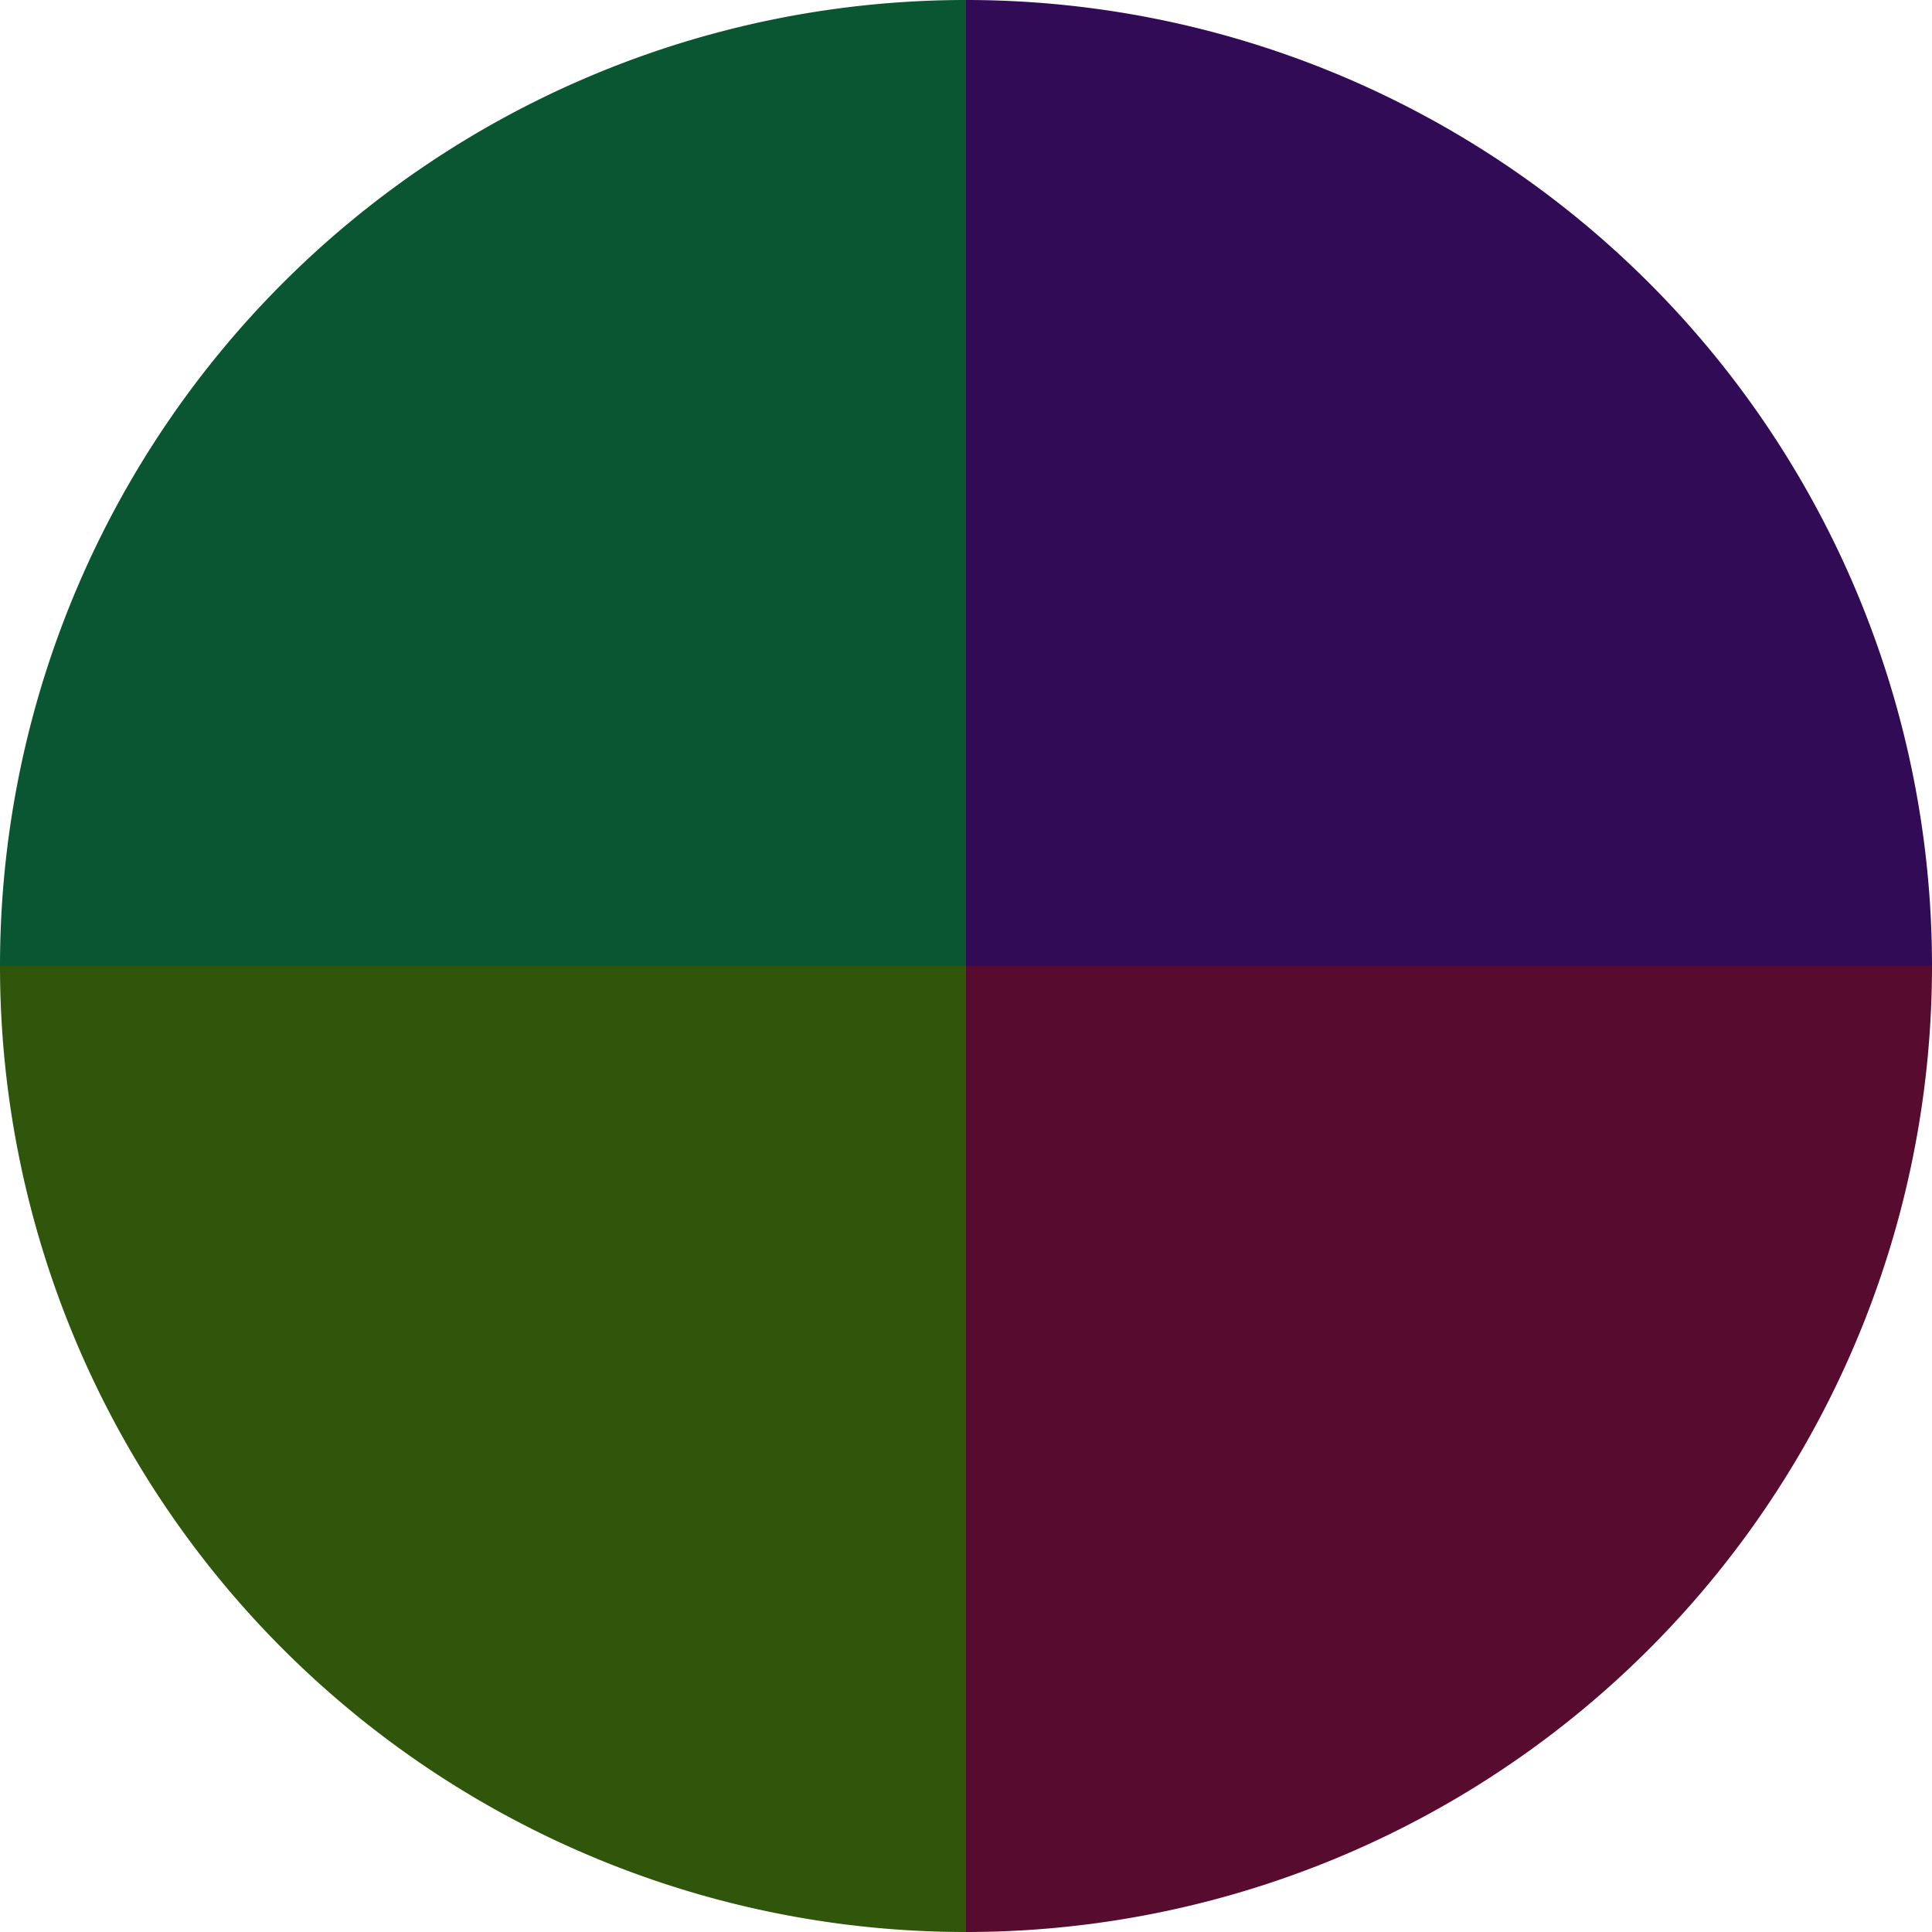
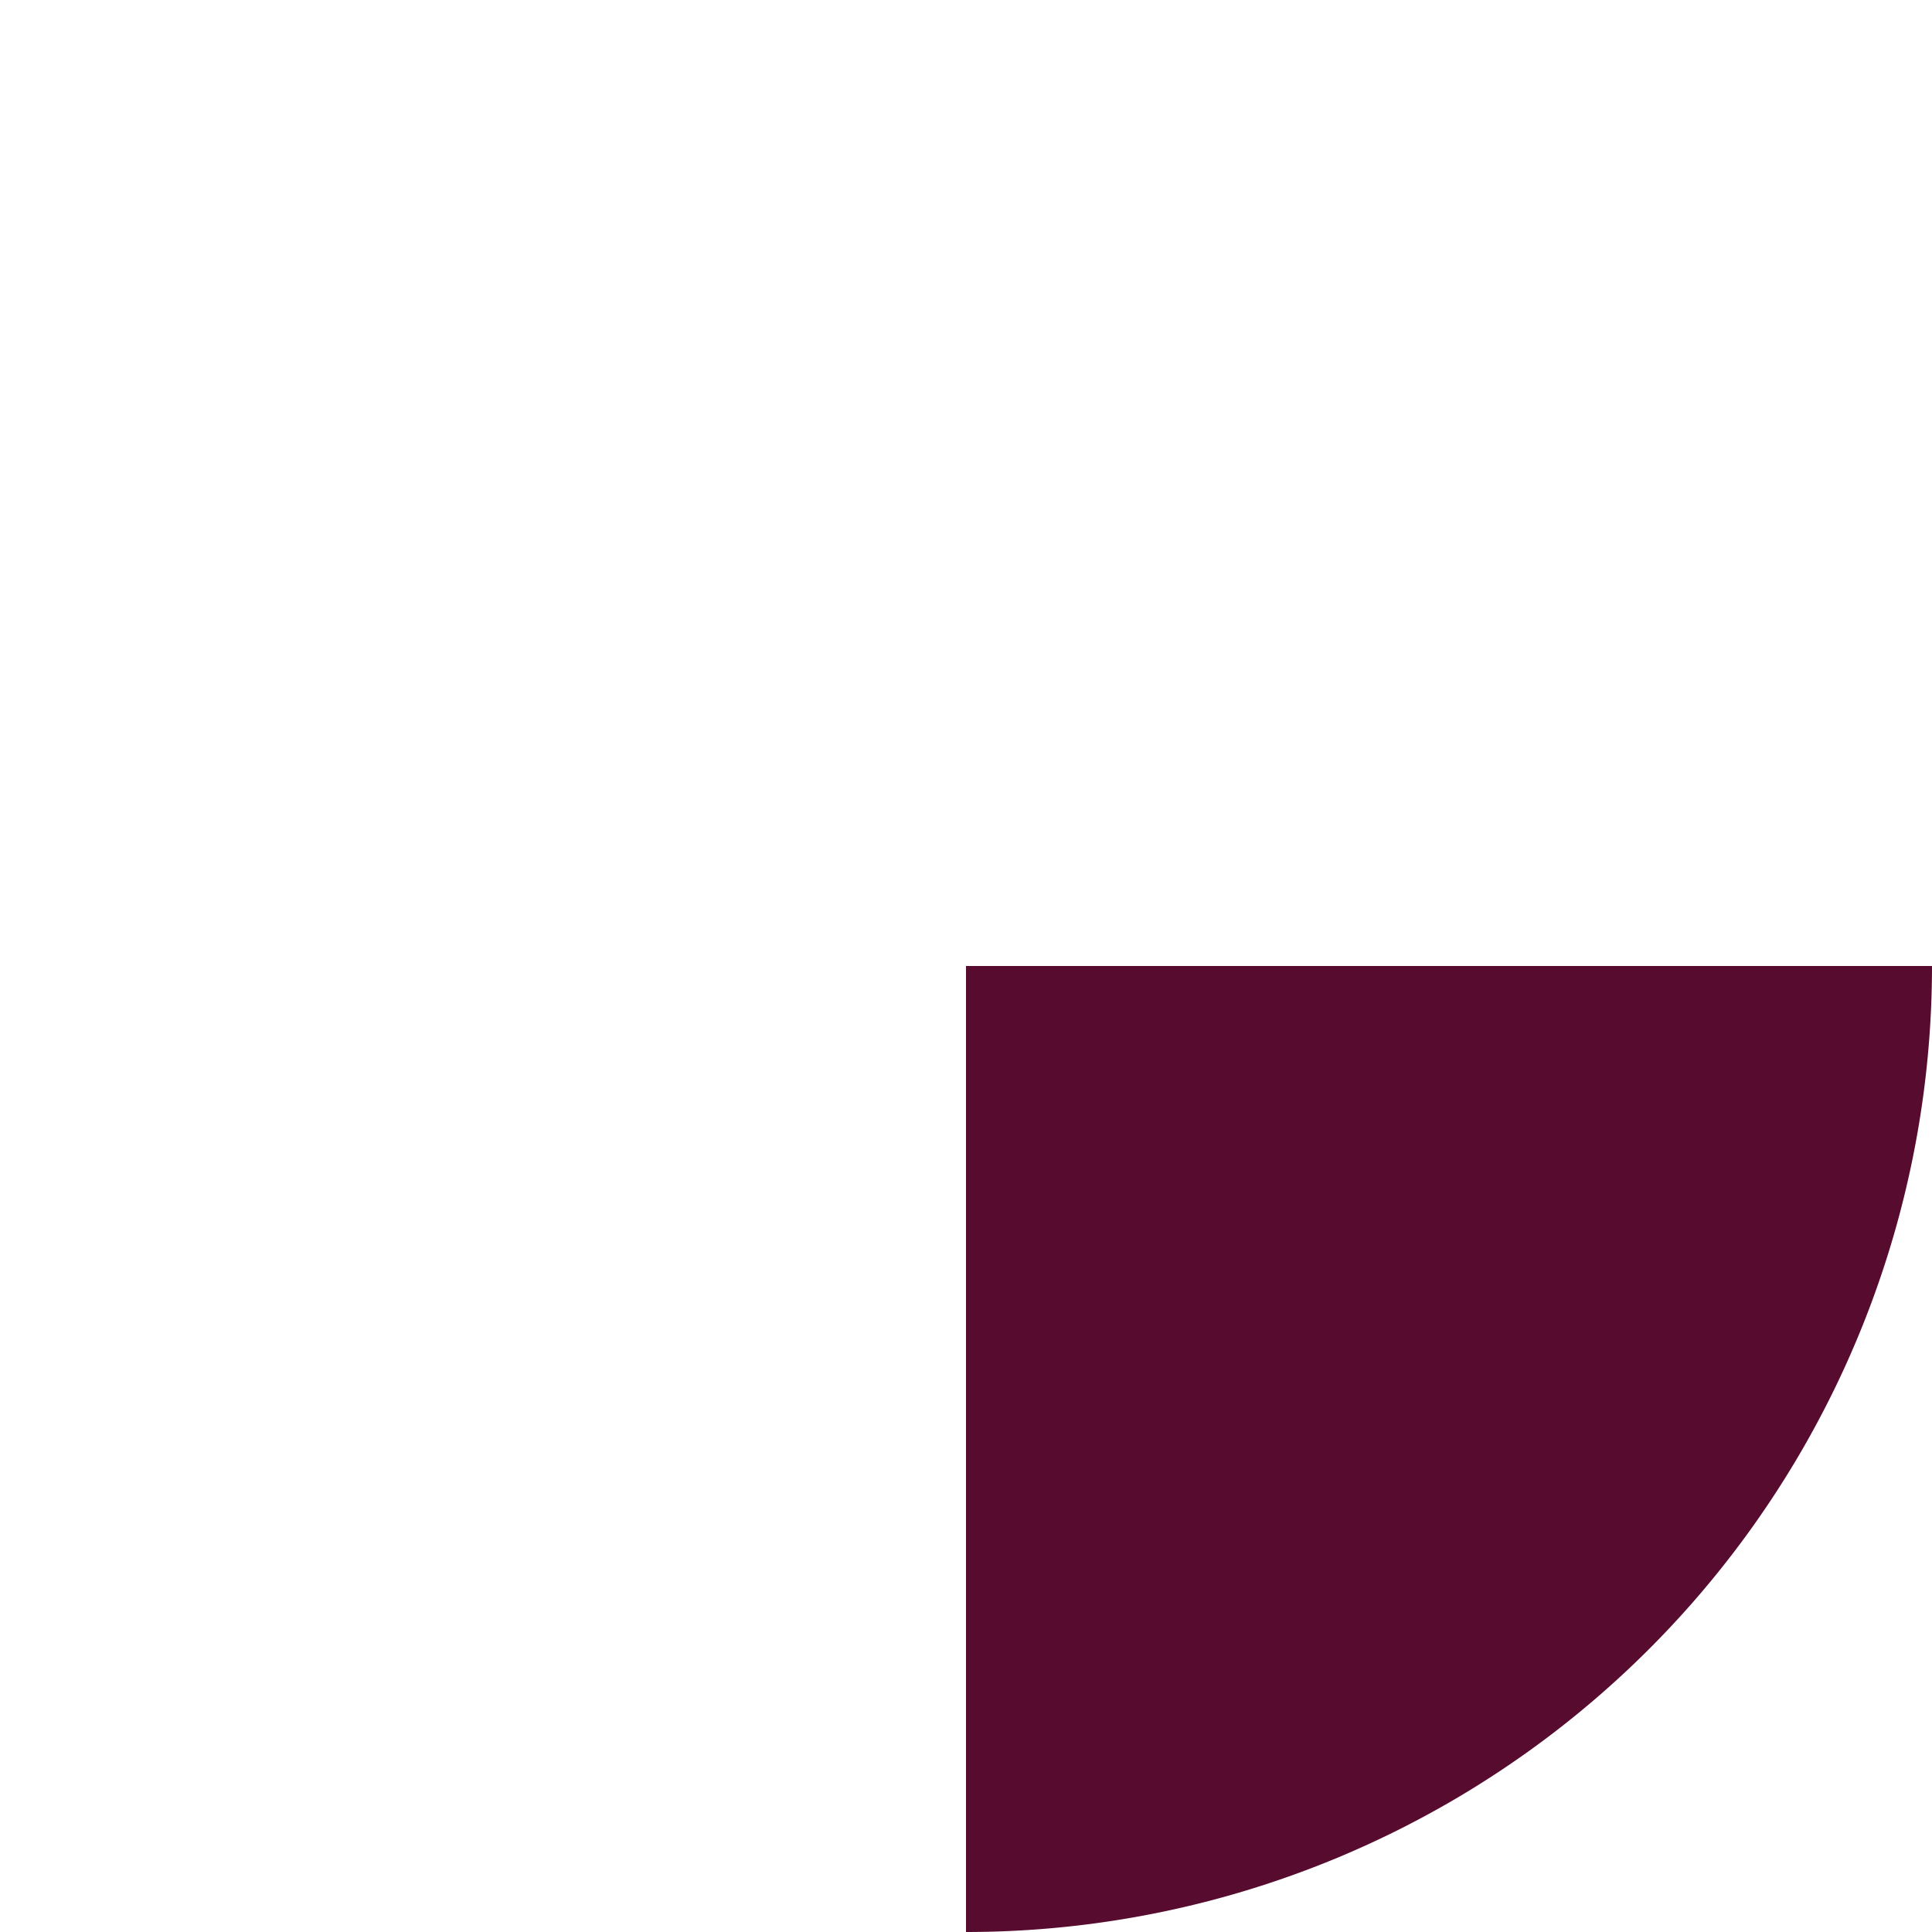
<svg xmlns="http://www.w3.org/2000/svg" width="500" height="500" viewBox="-1 -1 2 2">
-   <path d="M 0 -1               A 1,1 0 0,1 1 0             L 0,0              z" fill="#320b56" />
  <path d="M 1 0               A 1,1 0 0,1 0 1             L 0,0              z" fill="#560b2f" />
-   <path d="M 0 1               A 1,1 0 0,1 -1 0             L 0,0              z" fill="#2f560b" />
-   <path d="M -1 0               A 1,1 0 0,1 -0 -1             L 0,0              z" fill="#0b5632" />
</svg>